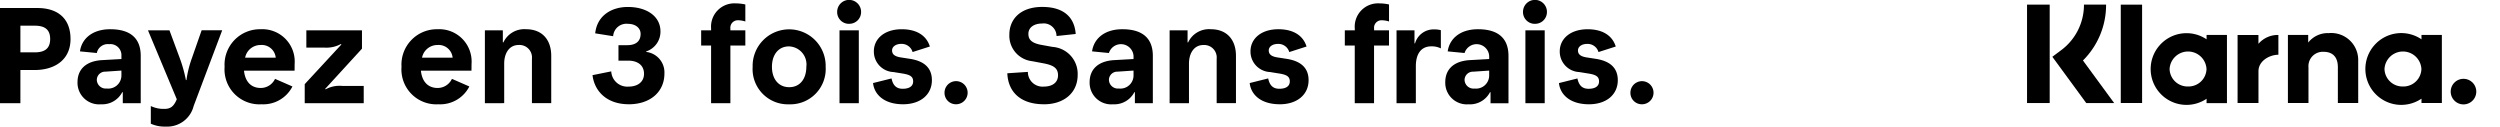
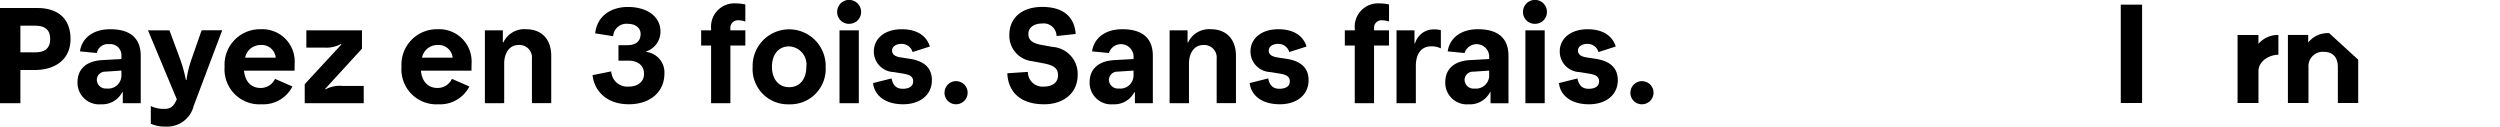
<svg xmlns="http://www.w3.org/2000/svg" width="316.028" height="16" viewBox="0 0 316.028 16">
  <defs>
    <clipPath id="clip-path">
      <rect id="Rectangle_11253" data-name="Rectangle 11253" width="316.028" height="16" fill="none" />
    </clipPath>
  </defs>
  <g id="message_klarna" data-name="message klarna" transform="translate(0 0)">
    <g id="Groupe_67331" data-name="Groupe 67331" transform="translate(0 0)" clip-path="url(#clip-path)">
-       <path id="Tracé_463092" data-name="Tracé 463092" d="M796.847,1.36h-2.8a7.139,7.139,0,0,1-2.889,5.766l-1.107.828,4.284,5.847h3.529l-3.945-5.38a9.89,9.89,0,0,0,2.925-7.061" transform="translate(-530.611 -0.776)" />
-       <rect id="Rectangle_11251" data-name="Rectangle 11251" width="2.863" height="12.441" transform="translate(256.241 0.584)" />
      <rect id="Rectangle_11252" data-name="Rectangle 11252" width="2.696" height="12.434" transform="translate(268.089 0.587)" />
-       <path id="Tracé_463093" data-name="Tracé 463093" d="M864.568,9.745a3.142,3.142,0,0,0-2.651,1.19V9.975h-2.565v8.6h2.6V14.055a1.812,1.812,0,0,1,1.932-1.949c1.133,0,1.783.676,1.783,1.93v4.54h2.572V13.1a3.406,3.406,0,0,0-3.667-3.362Z" transform="translate(-570.135 -5.555)" />
-       <path id="Tracé_463094" data-name="Tracé 463094" d="M826,9.973v.55a4.532,4.532,0,1,0,0,7.513v.55h2.577V9.973Zm-2.342,6.513a2.274,2.274,0,0,1-2.332-2.213,2.337,2.337,0,0,1,4.667,0,2.275,2.275,0,0,1-2.335,2.213" transform="translate(-547.065 -5.553)" />
+       <path id="Tracé_463093" data-name="Tracé 463093" d="M864.568,9.745a3.142,3.142,0,0,0-2.651,1.19V9.975h-2.565v8.6h2.6V14.055a1.812,1.812,0,0,1,1.932-1.949c1.133,0,1.783.676,1.783,1.93v4.54h2.572V13.1Z" transform="translate(-570.135 -5.555)" />
      <path id="Tracé_463095" data-name="Tracé 463095" d="M847.183,11.41V10.289h-2.637v8.6h2.641V14.875c0-1.357,1.469-2.085,2.489-2.085h.028v-2.5a3.208,3.208,0,0,0-2.522,1.121" transform="translate(-561.691 -5.868)" />
-       <path id="Tracé_463096" data-name="Tracé 463096" d="M889.238,9.973v.55a4.538,4.538,0,1,0,0,7.5v.55h2.575v-8.6Zm-2.344,6.513a2.274,2.274,0,0,1-2.332-2.213,2.337,2.337,0,0,1,4.667,0,2.276,2.276,0,0,1-2.335,2.213" transform="translate(-583.135 -5.553)" />
-       <path id="Tracé_463097" data-name="Tracé 463097" d="M908.862,23.2a1.616,1.616,0,1,0,.619.123,1.619,1.619,0,0,0-.619-.123" transform="translate(-597.449 -13.235)" />
      <path id="Tracé_463098" data-name="Tracé 463098" d="M207.564,13.182a1.461,1.461,0,1,0-1.461-1.461,1.438,1.438,0,0,0,1.461,1.461m-6.7,0c2.217,0,3.643-1.237,3.643-3.042,0-1.667-1.117-2.44-2.767-2.7l-1.22-.189c-.7-.12-1.048-.378-1.048-.876,0-.464.464-.825,1.169-.825a1.431,1.431,0,0,1,1.426,1.031l2.183-.7c-.464-1.478-1.787-2.183-3.557-2.183-2.165,0-3.523,1.186-3.523,2.8a2.589,2.589,0,0,0,2.475,2.612l1.066.172c1.048.155,1.426.4,1.426,1.014,0,.6-.481.928-1.323.928s-1.237-.481-1.409-1.306l-2.337.584c.155,1.444,1.392,2.681,3.8,2.681m-5.6-9.349h-2.44v9.212h2.44Zm-1.22-.825A1.483,1.483,0,0,0,195.55,1.5a1.512,1.512,0,0,0-3.025,0,1.483,1.483,0,0,0,1.512,1.512m-7.628,8.18a1.134,1.134,0,0,1-1.272-1.083,1.054,1.054,0,0,1,1.1-1.048l2.011-.137v.67a1.661,1.661,0,0,1-1.839,1.6m-.739,1.994a2.85,2.85,0,0,0,2.681-1.53h.069v1.392h2.269V7.063c0-2.269-1.358-3.368-3.85-3.368-2.269,0-3.609,1.2-3.832,2.8l2.131.206a1.594,1.594,0,0,1,3.111.361v.4l-2.44.137c-2.1.12-3.111,1.22-3.111,2.784a2.727,2.727,0,0,0,2.973,2.8m-6.692-.137V8.369c0-1.6.7-2.509,1.942-2.509a2.566,2.566,0,0,1,1.22.258v-2.3a2.921,2.921,0,0,0-.825-.1,2.437,2.437,0,0,0-2.441,1.77h-.068V3.832h-2.269v9.212ZM174.643,2.561a3.106,3.106,0,0,1,.945.155V.567a5.255,5.255,0,0,0-1.2-.137,2.941,2.941,0,0,0-3.128,3.162v.241H170V5.757h1.255v7.287h2.44V5.757h1.89V3.832H173.7V3.609a.941.941,0,0,1,.945-1.048M161.776,13.182c2.217,0,3.643-1.237,3.643-3.042,0-1.667-1.117-2.44-2.767-2.7l-1.22-.189c-.7-.12-1.048-.378-1.048-.876,0-.464.464-.825,1.169-.825a1.431,1.431,0,0,1,1.426,1.031l2.183-.7C164.7,4.4,163.374,3.695,161.6,3.695c-2.165,0-3.523,1.186-3.523,2.8a2.589,2.589,0,0,0,2.475,2.612l1.066.172c1.048.155,1.426.4,1.426,1.014,0,.6-.481.928-1.323.928s-1.237-.481-1.409-1.306l-2.337.584c.155,1.444,1.392,2.681,3.8,2.681M150.3,13.044v-5c0-1.306.636-2.354,1.822-2.354A1.582,1.582,0,0,1,153.8,7.441v5.6h2.44V7.063c0-2.045-1.151-3.368-3.179-3.368a2.919,2.919,0,0,0-2.87,1.667h-.069V3.832h-2.269v9.212Zm-8.848-1.856a1.134,1.134,0,0,1-1.272-1.083,1.054,1.054,0,0,1,1.1-1.048l2.011-.137v.67a1.661,1.661,0,0,1-1.839,1.6m-.739,1.994a2.85,2.85,0,0,0,2.681-1.53h.069v1.392h2.269V7.063c0-2.269-1.358-3.368-3.85-3.368-2.269,0-3.609,1.2-3.832,2.8l2.131.206a1.594,1.594,0,0,1,3.111.361v.4l-2.44.137c-2.1.12-3.111,1.22-3.111,2.784a2.727,2.727,0,0,0,2.973,2.8m-8.747,0c2.526,0,4.262-1.444,4.262-3.712a3.411,3.411,0,0,0-3.162-3.54l-1.34-.241C130.537,5.482,130,5.1,130,4.279c0-.791.687-1.306,1.736-1.306a1.613,1.613,0,0,1,1.822,1.581l2.423-.258c-.155-2.148-1.547-3.42-4.228-3.42-2.715,0-4.159,1.512-4.159,3.506a3.231,3.231,0,0,0,2.87,3.351l1.461.275c1.272.241,1.822.619,1.822,1.512s-.687,1.426-1.8,1.426a1.849,1.849,0,0,1-2.011-1.856l-2.6.172c.1,2.389,1.7,3.918,4.623,3.918m-11.1,0a1.461,1.461,0,1,0-1.461-1.461,1.438,1.438,0,0,0,1.461,1.461m-6.7,0c2.217,0,3.643-1.237,3.643-3.042,0-1.667-1.117-2.44-2.767-2.7l-1.22-.189c-.7-.12-1.048-.378-1.048-.876,0-.464.464-.825,1.169-.825a1.431,1.431,0,0,1,1.426,1.031l2.183-.7c-.464-1.478-1.787-2.183-3.557-2.183-2.165,0-3.523,1.186-3.523,2.8a2.589,2.589,0,0,0,2.475,2.612l1.066.172c1.048.155,1.426.4,1.426,1.014,0,.6-.481.928-1.323.928s-1.237-.481-1.409-1.306l-2.337.584c.155,1.444,1.392,2.681,3.8,2.681m-5.6-9.349h-2.44v9.212h2.44Zm-1.22-.825A1.483,1.483,0,0,0,108.852,1.5a1.512,1.512,0,0,0-3.025,0,1.483,1.483,0,0,0,1.512,1.512m-7.573,8.009c-1.358,0-2.183-1.048-2.183-2.578s.825-2.578,2.148-2.578a2.284,2.284,0,0,1,2.2,2.578c0,1.53-.808,2.578-2.165,2.578m-.017,2.165a4.47,4.47,0,0,0,4.623-4.743,4.616,4.616,0,1,0-9.229,0,4.457,4.457,0,0,0,4.606,4.743M93.274,2.561a3.106,3.106,0,0,1,.945.155V.567a5.256,5.256,0,0,0-1.2-.137,2.941,2.941,0,0,0-3.128,3.162v.241H88.634V5.757h1.255v7.287h2.44V5.757h1.89V3.832h-1.89V3.609a.941.941,0,0,1,.945-1.048M79.47,13.182c2.784,0,4.52-1.615,4.52-3.884a2.606,2.606,0,0,0-2.3-2.733V6.5a2.625,2.625,0,0,0,1.8-2.526c0-1.908-1.719-3.093-4.125-3.093-2.011,0-3.884,1.048-4.125,3.334l2.269.361a1.679,1.679,0,0,1,1.856-1.564c1,0,1.615.55,1.615,1.272,0,.928-.6,1.426-1.684,1.426H78.181V7.665H79.4c1.237,0,2.011.6,2.011,1.667,0,1.014-.791,1.615-1.942,1.615a2.03,2.03,0,0,1-2.2-1.925L74.9,9.5c.258,2.114,1.89,3.678,4.571,3.678m-15.735-.137v-5c0-1.306.636-2.354,1.822-2.354a1.582,1.582,0,0,1,1.684,1.753v5.6h2.44V7.063c0-2.045-1.151-3.368-3.179-3.368a2.919,2.919,0,0,0-2.87,1.667h-.069V3.832H61.295v9.212ZM55.309,5.689a1.774,1.774,0,0,1,1.908,1.6H53.35a1.977,1.977,0,0,1,1.959-1.6m4.3,2.389a4.091,4.091,0,0,0-4.3-4.382,4.473,4.473,0,0,0-4.554,4.743,4.412,4.412,0,0,0,4.675,4.743,4.129,4.129,0,0,0,3.9-2.251l-2.2-.962a1.993,1.993,0,0,1-1.822,1.151c-1.048,0-1.942-.636-2.1-2.183h6.393ZM45.978,13.044V10.861H43.263a3.652,3.652,0,0,0-2.1.43L41.1,11.24l4.657-5.087V3.832H38.726V6.015h2.251a3.856,3.856,0,0,0,2.114-.447l.069.052-4.64,5.018v2.406ZM32.947,5.689a1.774,1.774,0,0,1,1.908,1.6H30.987a1.977,1.977,0,0,1,1.959-1.6m4.3,2.389a4.091,4.091,0,0,0-4.3-4.382,4.473,4.473,0,0,0-4.554,4.743,4.412,4.412,0,0,0,4.675,4.743,4.129,4.129,0,0,0,3.9-2.251l-2.2-.962a1.993,1.993,0,0,1-1.822,1.151c-1.048,0-1.942-.636-2.1-2.183h6.393ZM20.94,16a3.44,3.44,0,0,0,3.54-2.6l3.609-9.573h-2.6L24.256,7.356a13.527,13.527,0,0,0-.687,2.767H23.5a17.505,17.505,0,0,0-.773-2.767L21.421,3.832H18.705l3.643,8.713c-.378.911-.791,1.22-1.564,1.22a3.736,3.736,0,0,1-1.719-.361v2.234A4.157,4.157,0,0,0,20.94,16M13.51,11.188a1.134,1.134,0,0,1-1.272-1.083,1.054,1.054,0,0,1,1.1-1.048l2.011-.137v.67a1.661,1.661,0,0,1-1.839,1.6m-.739,1.994a2.85,2.85,0,0,0,2.681-1.53h.069v1.392h2.269V7.063c0-2.269-1.358-3.368-3.85-3.368-2.269,0-3.609,1.2-3.832,2.8l2.131.206a1.411,1.411,0,0,1,1.547-1.117,1.4,1.4,0,0,1,1.564,1.478v.4l-2.44.137c-2.1.12-3.111,1.22-3.111,2.784a2.727,2.727,0,0,0,2.973,2.8M2.578,3.248H4.417c1.272,0,1.925.516,1.925,1.684S5.689,6.617,4.417,6.617H2.578Zm0,9.8V8.851h1.8c2.544,0,4.537-1.289,4.537-3.918S7.27,1.014,4.726,1.014H0v12.03Z" transform="translate(0 0)" />
    </g>
  </g>
</svg>